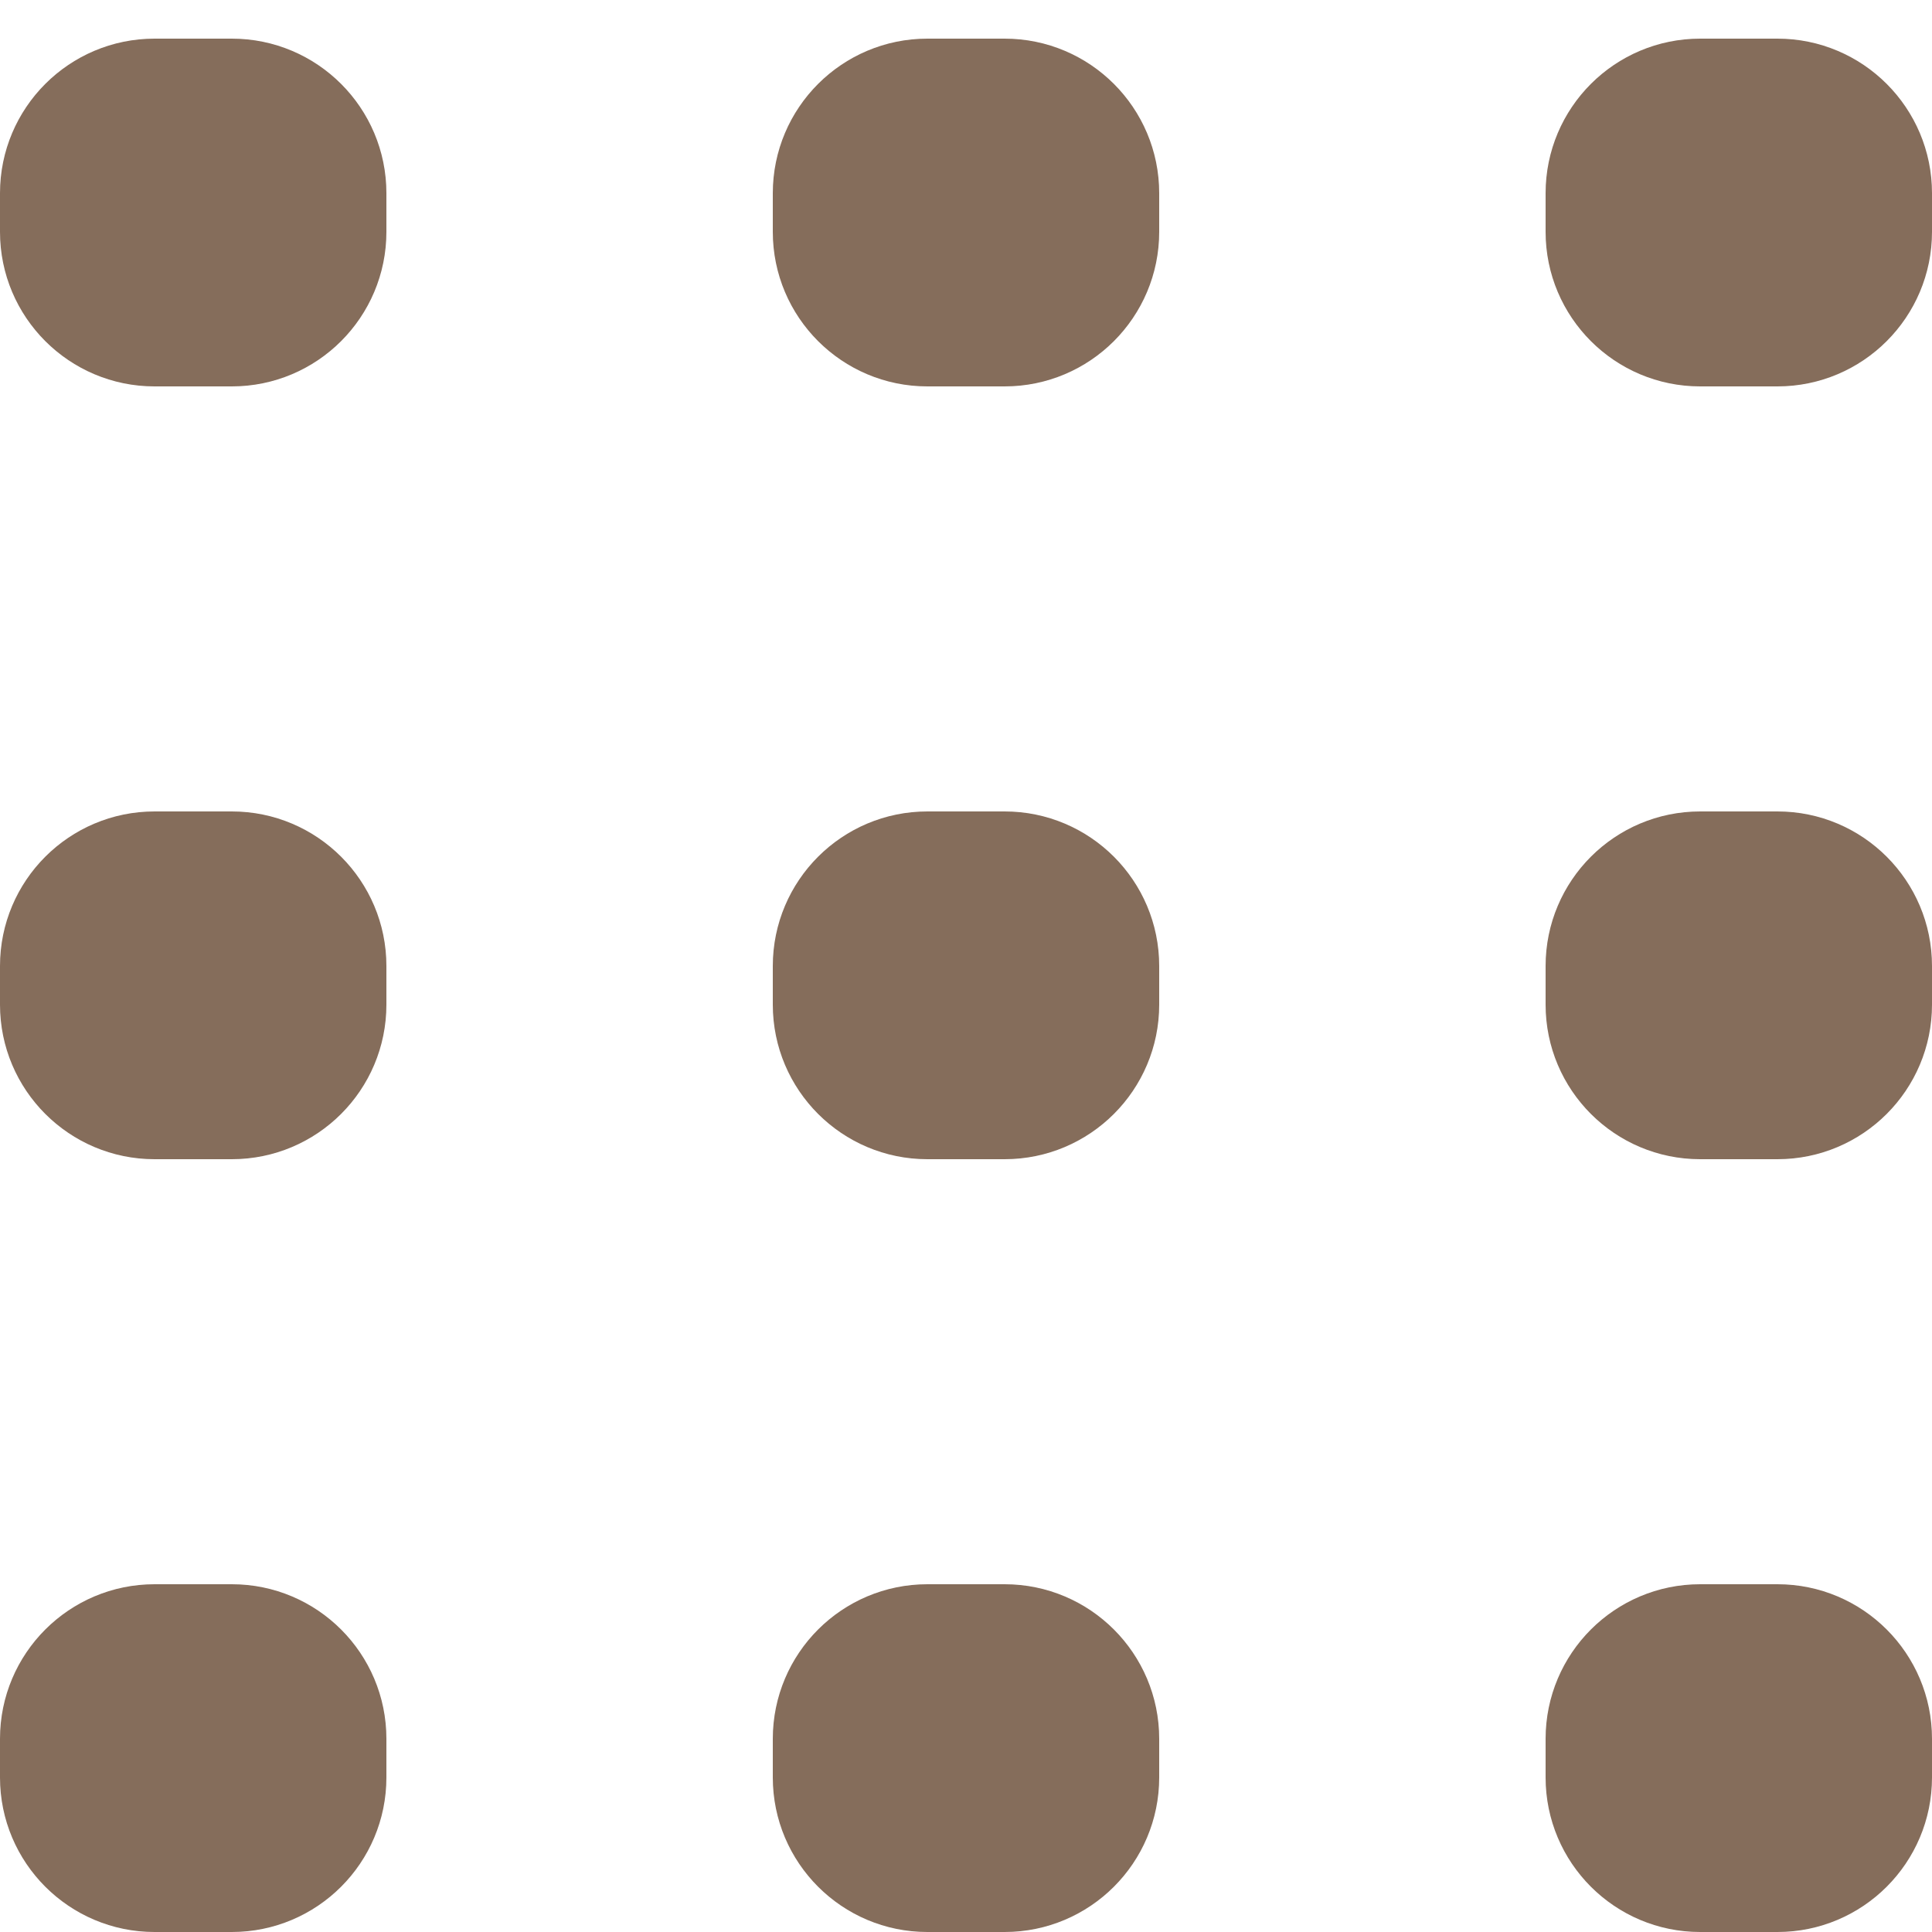
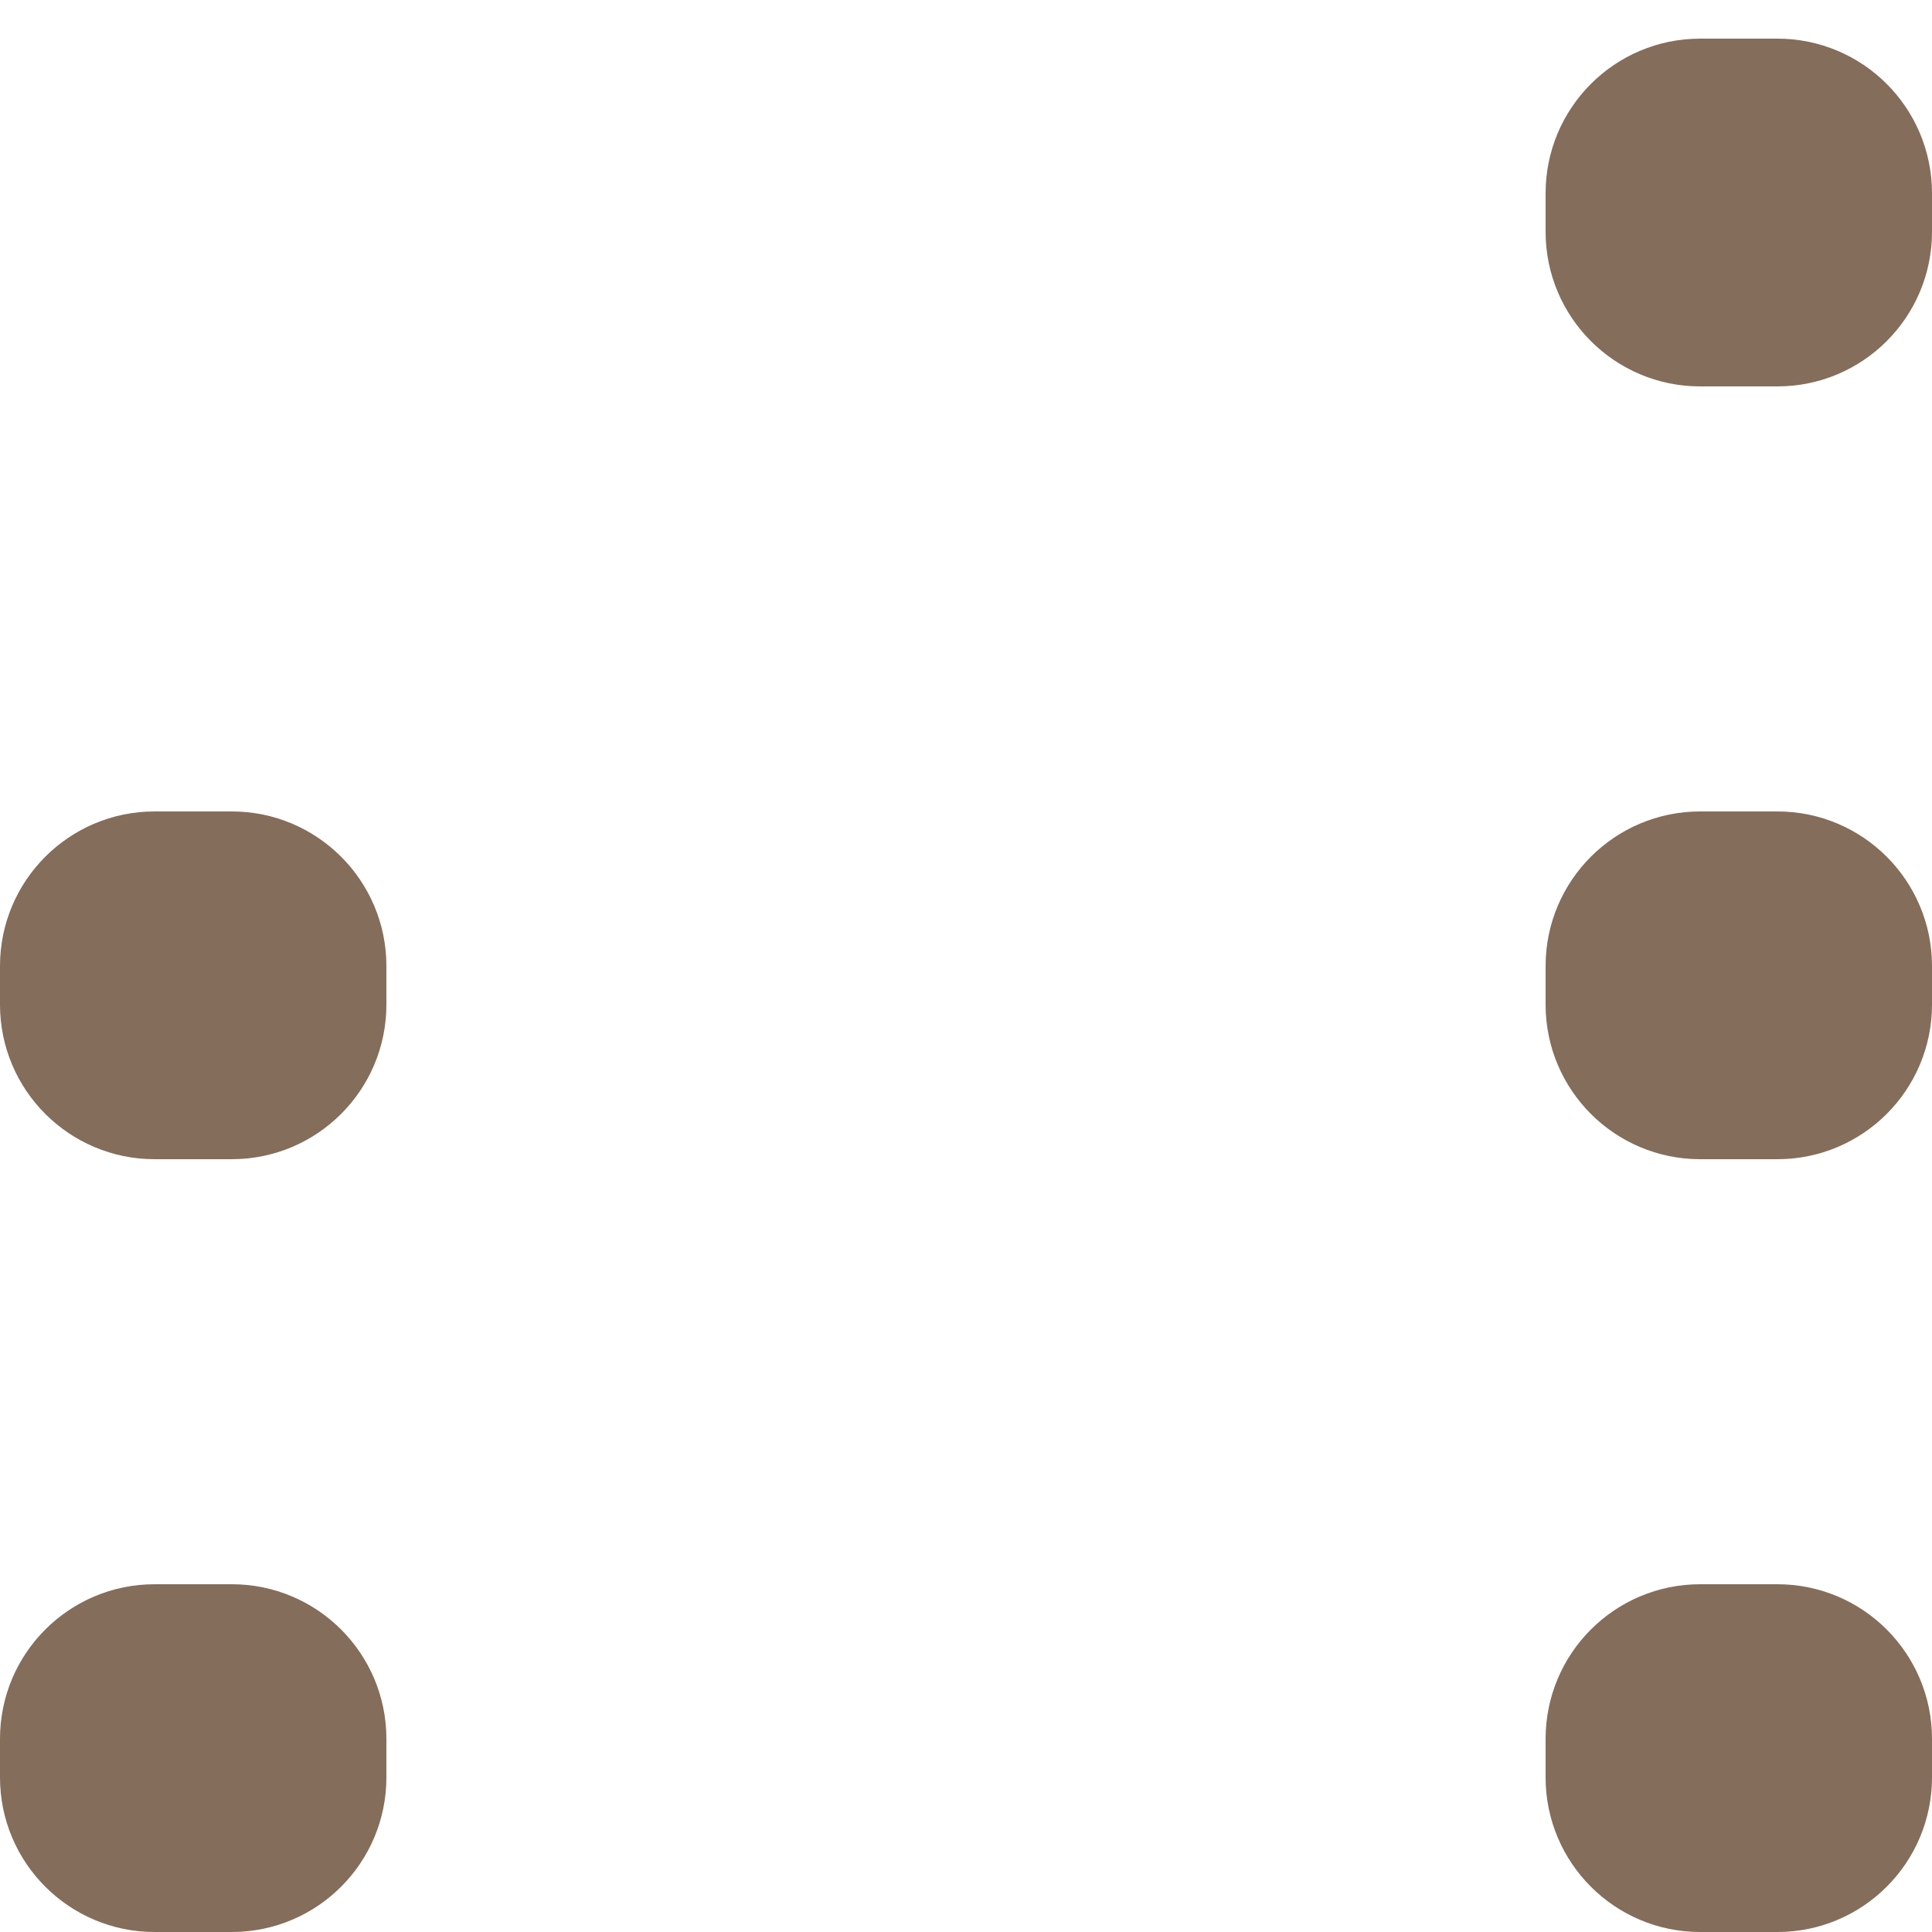
<svg xmlns="http://www.w3.org/2000/svg" width="25" height="25" viewBox="0 0 25 25" fill="none">
  <g opacity="0.8">
-     <path d="M2 1H3C3.828 1 4.5 1.672 4.5 2.5V3C4.5 3.828 3.828 4.5 3 4.5H2C1.172 4.5 0.5 3.828 0.5 3V2.5C0.5 1.672 1.172 1 2 1Z" fill="#674832" stroke="#674832" />
-     <path d="M12 1H13C13.828 1 14.5 1.672 14.5 2.5V3C14.5 3.828 13.828 4.5 13 4.5H12C11.172 4.5 10.5 3.828 10.5 3V2.5C10.5 1.672 11.172 1 12 1Z" fill="#674832" stroke="#674832" />
    <path d="M22 1H23C23.828 1 24.5 1.672 24.5 2.5V3C24.5 3.828 23.828 4.5 23 4.5H22C21.172 4.5 20.5 3.828 20.5 3V2.5C20.5 1.672 21.172 1 22 1Z" fill="#674832" stroke="#674832" />
    <path d="M22 11H23C23.828 11 24.5 11.672 24.5 12.5V13C24.5 13.828 23.828 14.5 23 14.5H22C21.172 14.5 20.5 13.828 20.5 13V12.5C20.5 11.672 21.172 11 22 11Z" fill="#674832" stroke="#674832" />
-     <path d="M12 11H13C13.828 11 14.5 11.672 14.5 12.5V13C14.5 13.828 13.828 14.5 13 14.5H12C11.172 14.5 10.5 13.828 10.5 13V12.5C10.5 11.672 11.172 11 12 11Z" fill="#674832" stroke="#674832" />
    <path d="M2 11H3C3.828 11 4.5 11.672 4.5 12.5V13C4.5 13.828 3.828 14.5 3 14.5H2C1.172 14.5 0.5 13.828 0.5 13V12.5C0.5 11.672 1.172 11 2 11Z" fill="#674832" stroke="#674832" />
    <path d="M2 21H3C3.828 21 4.5 21.672 4.5 22.5V23C4.5 23.828 3.828 24.5 3 24.5H2C1.172 24.5 0.5 23.828 0.5 23V22.5C0.5 21.672 1.172 21 2 21Z" fill="#674832" stroke="#674832" />
-     <path d="M12 21H13C13.828 21 14.5 21.672 14.5 22.5V23C14.5 23.828 13.828 24.5 13 24.5H12C11.172 24.5 10.5 23.828 10.5 23V22.5C10.5 21.672 11.172 21 12 21Z" fill="#674832" stroke="#674832" />
    <path d="M22 21H23C23.828 21 24.5 21.672 24.5 22.5V23C24.5 23.828 23.828 24.5 23 24.5H22C21.172 24.5 20.5 23.828 20.5 23V22.5C20.5 21.672 21.172 21 22 21Z" fill="#674832" stroke="#674832" />
  </g>
</svg>